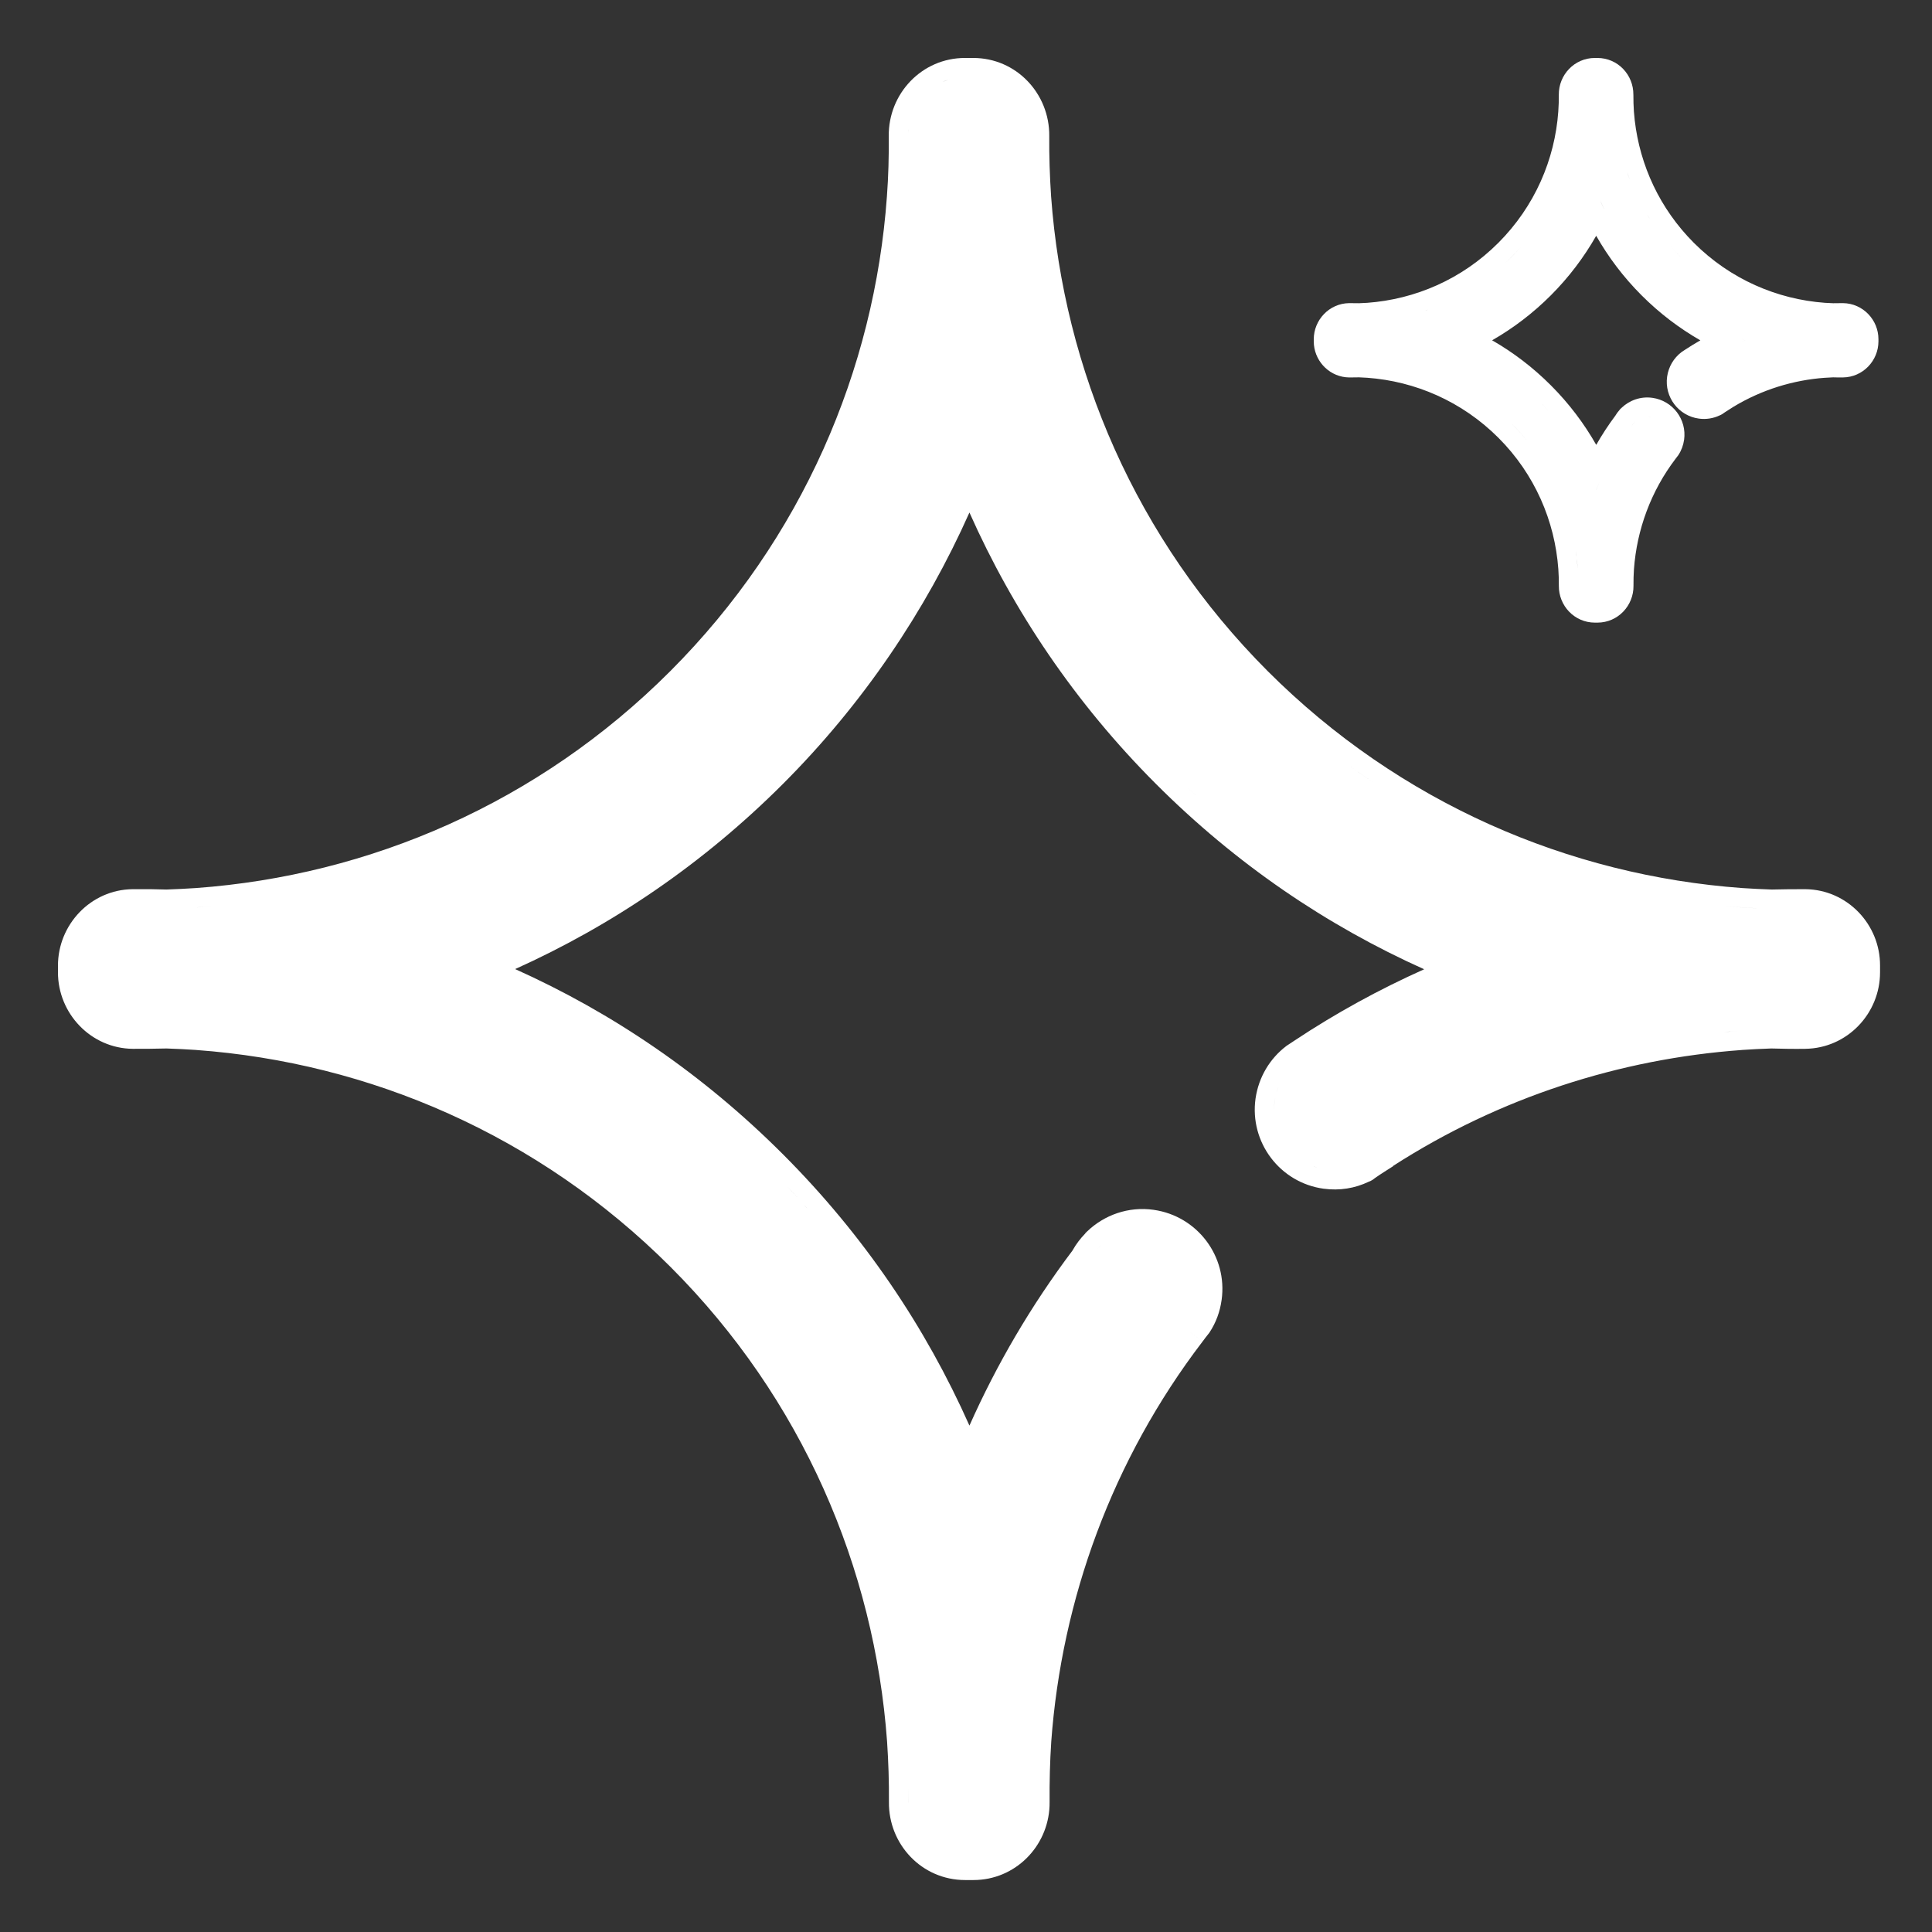
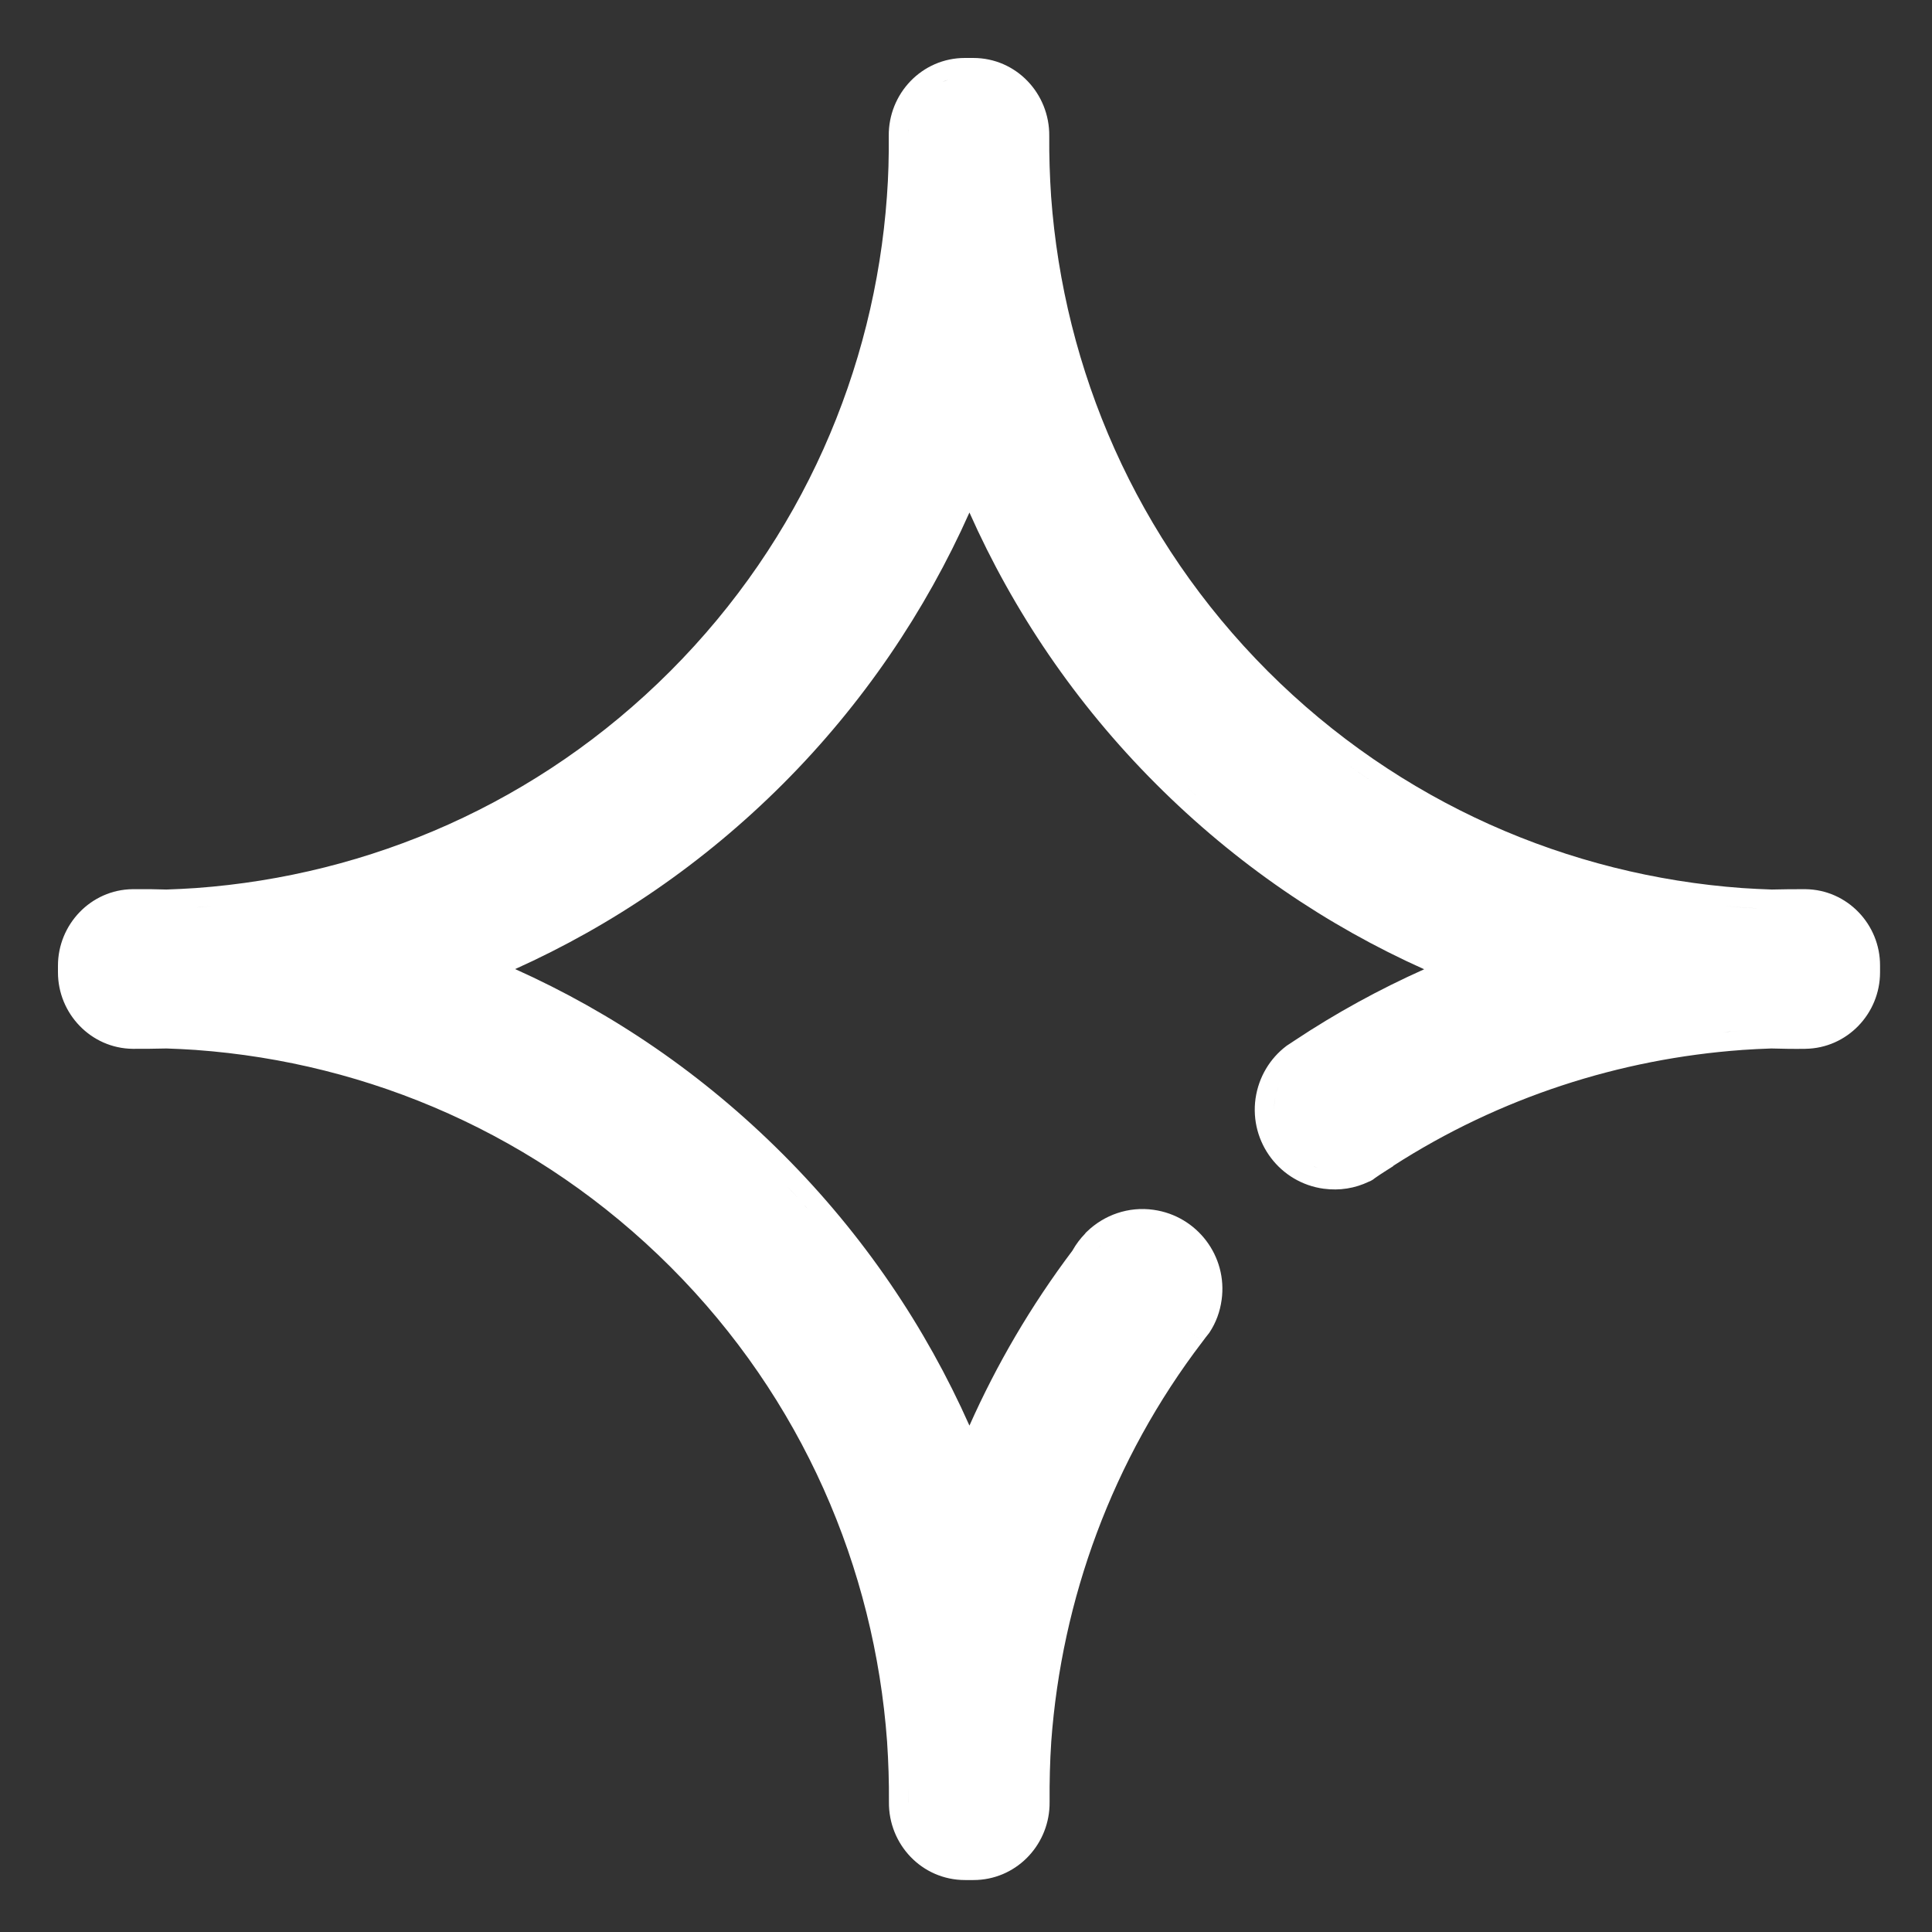
<svg xmlns="http://www.w3.org/2000/svg" width="100" height="100" viewBox="0 0 100 100" fill="none">
  <rect x="0" y="0" width="100" height="100" fill="#333333" stroke="none" />
  <path d="M50.374 3C52.61 3 54.33 4.851 54.309 7.036C54.3 8.077 54.336 9.122 54.405 10.169C55.057 19.13 58.794 27.905 65.616 34.737C72.45 41.571 81.216 45.313 90.166 45.965H90.165C90.679 45.999 91.194 46.025 91.708 46.042C92.289 46.025 92.868 46.024 93.439 46.024H93.449C95.614 46.048 97.32 47.847 97.311 49.982V50.329C97.311 52.461 95.609 54.26 93.443 54.286L93.444 54.287C92.852 54.296 92.263 54.286 91.68 54.269C91.175 54.286 90.669 54.311 90.164 54.346L90.165 54.347C83.849 54.803 77.626 56.799 72.119 60.34V60.355L71.656 60.65C71.484 60.76 71.317 60.87 71.161 60.981C71.104 61.031 71.037 61.078 70.957 61.118C70.92 61.137 70.883 61.151 70.849 61.164C70.14 61.505 69.341 61.639 68.52 61.528V61.529C66.253 61.223 64.67 59.13 64.986 56.863L64.987 56.857C65.15 55.74 65.735 54.786 66.572 54.148L66.603 54.124L66.637 54.102C66.691 54.068 66.744 54.033 66.805 53.992C66.864 53.953 66.931 53.908 67.001 53.862C69.158 52.428 71.403 51.204 73.714 50.169C68.677 47.908 63.979 44.729 59.816 40.56C55.653 36.391 52.444 31.619 50.178 26.528C47.903 31.634 44.665 36.43 40.54 40.56C36.416 44.69 31.701 47.892 26.664 50.159C31.692 52.418 36.377 55.591 40.54 59.76C44.703 63.928 47.912 68.694 50.178 73.789C51.588 70.621 53.367 67.576 55.512 64.728L55.525 64.704C55.702 64.393 55.917 64.108 56.163 63.856L56.193 63.812L56.273 63.736C57.148 62.894 58.404 62.432 59.715 62.621H59.714C61.964 62.939 63.548 65.018 63.231 67.286L63.23 67.285C63.148 67.891 62.938 68.46 62.613 68.953L62.586 68.995L62.555 69.033C62.453 69.158 62.357 69.286 62.249 69.431L62.244 69.439L61.449 68.831L62.243 69.439C57.564 75.565 54.952 82.795 54.413 90.142C54.344 91.182 54.319 92.226 54.327 93.272L54.324 93.477C54.242 95.577 52.546 97.311 50.383 97.311H49.956C47.712 97.311 45.987 95.461 46.011 93.272C46.019 92.232 45.985 91.189 45.915 90.143V90.142C45.263 81.18 41.535 72.405 34.704 65.574C27.871 58.74 19.105 54.998 10.154 54.347V54.346C9.649 54.312 9.135 54.286 8.62 54.269C8.031 54.286 7.452 54.287 6.882 54.287H6.871C4.704 54.263 3 52.462 3 50.329V49.982C3 47.853 4.7 46.051 6.858 46.024L7.761 46.023C8.046 46.027 8.33 46.034 8.614 46.042C9.127 46.025 9.632 45.999 10.146 45.965C19.105 45.313 27.861 41.58 34.694 34.738C41.519 27.904 45.265 19.127 45.907 10.164V10.161C45.985 9.125 46.011 8.083 46.002 7.036C45.98 4.847 47.715 3 49.946 3H50.374ZM47.011 93.283C47.011 93.295 47.012 93.307 47.012 93.319C47.012 93.307 47.012 93.295 47.012 93.283C47.014 93.016 47.013 92.749 47.01 92.481L47.011 93.283ZM56.947 64.484C56.894 64.535 56.843 64.589 56.793 64.644L56.948 64.484C56.96 64.467 56.966 64.457 56.966 64.457L56.947 64.484ZM40.693 61.352C41.249 61.94 41.786 62.538 42.305 63.147C41.913 62.687 41.511 62.232 41.098 61.784L40.693 61.352ZM68.037 60.391C68.086 60.408 68.135 60.424 68.186 60.438H68.186C68.12 60.419 68.055 60.397 67.99 60.373C68.006 60.379 68.021 60.385 68.037 60.391ZM67.749 60.273C67.811 60.302 67.874 60.329 67.939 60.353C67.874 60.329 67.811 60.302 67.749 60.273ZM65.977 57.001C65.95 57.189 65.942 57.376 65.949 57.56C65.942 57.376 65.951 57.19 65.978 57.002C65.985 56.949 65.994 56.895 66.004 56.843V56.842C65.994 56.894 65.984 56.947 65.977 57.001ZM66.128 56.387C66.111 56.435 66.095 56.485 66.08 56.535L66.129 56.387C66.146 56.338 66.164 56.29 66.184 56.242L66.128 56.387ZM18.724 54.905C18.469 54.83 18.214 54.756 17.959 54.685C18.214 54.756 18.469 54.83 18.724 54.905ZM17.732 54.625C17.551 54.576 17.37 54.528 17.189 54.481C17.37 54.528 17.551 54.576 17.732 54.625ZM14.51 53.895C14.793 53.947 15.077 54.002 15.359 54.06L14.51 53.895C14.226 53.843 13.942 53.795 13.657 53.749L14.51 53.895ZM86.718 53.738C86.68 53.744 86.643 53.751 86.606 53.757C86.643 53.751 86.68 53.744 86.718 53.738ZM87.682 53.599C87.632 53.605 87.583 53.611 87.533 53.618C87.583 53.611 87.632 53.605 87.682 53.599ZM10.227 53.35C10.514 53.37 10.801 53.394 11.088 53.421C10.801 53.394 10.514 53.37 10.227 53.35C9.965 53.332 9.7 53.316 9.435 53.303L10.227 53.35ZM88.602 53.486C88.57 53.49 88.538 53.492 88.506 53.496C88.538 53.492 88.57 53.49 88.602 53.486ZM89.47 53.399C89.381 53.407 89.293 53.417 89.205 53.426C89.501 53.398 89.797 53.371 90.094 53.35L89.47 53.399ZM90.094 46.963C90.361 46.981 90.628 46.996 90.894 47.01L90.894 47.009L90.094 46.962C89.807 46.941 89.52 46.918 89.233 46.891C89.52 46.918 89.807 46.942 90.094 46.963ZM10.984 46.898C10.729 46.922 10.473 46.943 10.218 46.962L10.219 46.963C10.474 46.944 10.729 46.923 10.984 46.898ZM64.001 43.002C64.078 43.065 64.155 43.126 64.232 43.188C64.155 43.126 64.078 43.065 64.001 43.002ZM63.452 42.547C63.577 42.652 63.703 42.756 63.828 42.859C63.703 42.756 63.577 42.652 63.452 42.547ZM62.993 42.154C63.114 42.258 63.234 42.362 63.355 42.465C63.234 42.362 63.114 42.258 62.993 42.154ZM62.49 41.712C62.608 41.817 62.725 41.921 62.844 42.024C62.725 41.921 62.608 41.817 62.49 41.712ZM61.961 41.232C62.096 41.356 62.23 41.48 62.366 41.602C62.23 41.48 62.096 41.356 61.961 41.232ZM69.775 39.59C70.263 39.941 70.756 40.281 71.255 40.607L70.511 40.107C70.264 39.938 70.019 39.766 69.775 39.59ZM53.31 7.029C53.307 7.296 53.308 7.563 53.312 7.83C53.308 7.563 53.307 7.295 53.31 7.028L53.309 7.027L53.31 7.029ZM47.014 6.722C47.009 6.772 47.006 6.823 47.004 6.874C47.006 6.812 47.011 6.751 47.018 6.689L47.014 6.722ZM49.059 4.138C48.966 4.167 48.875 4.202 48.786 4.24L49.06 4.138C49.106 4.123 49.153 4.109 49.2 4.097L49.059 4.138ZM49.792 4.004H49.793C49.844 4.001 49.896 4 49.947 4H49.946C49.895 4 49.843 4.001 49.792 4.004ZM61.407 40.716L61.855 41.136C61.869 41.149 61.883 41.162 61.898 41.175C61.733 41.023 61.57 40.87 61.407 40.716Z" fill="white" />
-   <path d="M82.678 3C83.747 3 84.552 3.883 84.543 4.9L84.544 4.901C84.542 5.187 84.551 5.476 84.57 5.767L84.614 6.231C84.883 8.55 85.903 10.795 87.672 12.567C89.561 14.457 91.984 15.492 94.459 15.674H94.46C94.602 15.683 94.745 15.69 94.888 15.695C95.058 15.691 95.225 15.69 95.38 15.69H95.392C96.427 15.702 97.23 16.558 97.228 17.562V17.665C97.228 18.666 96.429 19.523 95.392 19.536L95.393 19.537C95.391 19.537 95.39 19.536 95.389 19.536V19.537L95.388 19.536C95.215 19.539 95.045 19.536 94.881 19.531C94.741 19.536 94.601 19.544 94.461 19.554L94.46 19.553C92.807 19.673 91.179 20.175 89.721 21.057L89.334 21.304C89.297 21.328 89.266 21.348 89.24 21.366C89.19 21.406 89.132 21.444 89.065 21.477C89.047 21.487 89.028 21.493 89.01 21.501C88.68 21.657 88.31 21.718 87.936 21.667C86.879 21.524 86.143 20.548 86.29 19.494L86.291 19.489C86.366 18.975 86.637 18.529 87.028 18.23L87.06 18.207L87.093 18.186C87.103 18.179 87.114 18.172 87.133 18.159L87.201 18.114C87.467 17.938 87.737 17.772 88.01 17.616C86.923 16.993 85.899 16.218 84.964 15.282C84.027 14.344 83.246 13.306 82.619 12.204C81.989 13.311 81.206 14.351 80.276 15.282C79.348 16.212 78.323 16.988 77.232 17.614C78.318 18.237 79.341 19.011 80.276 19.948C81.214 20.887 81.994 21.924 82.621 23.026C82.916 22.508 83.245 22.003 83.608 21.518C83.673 21.41 83.747 21.308 83.831 21.215L83.851 21.186L83.93 21.111C84.334 20.723 84.917 20.505 85.529 20.592H85.53C86.577 20.739 87.316 21.707 87.169 22.764L87.168 22.763C87.13 23.042 87.032 23.31 86.877 23.546L86.85 23.587L86.818 23.626C86.798 23.651 86.778 23.677 86.745 23.722L86.739 23.73C85.445 25.424 84.722 27.426 84.573 29.462C84.555 29.746 84.546 30.034 84.549 30.323C84.56 31.346 83.747 32.227 82.681 32.227H82.555C81.484 32.227 80.676 31.344 80.686 30.323C80.689 30.037 80.679 29.747 80.659 29.455V29.454C80.478 26.974 79.446 24.549 77.558 22.66C75.668 20.77 73.245 19.734 70.769 19.553C70.629 19.543 70.487 19.536 70.345 19.531C70.173 19.536 70.005 19.537 69.851 19.537H69.839C68.866 19.526 68.101 18.771 68.009 17.852L68 17.665V17.562C68 16.564 68.797 15.705 69.832 15.69H69.836C70.009 15.688 70.177 15.691 70.341 15.695L70.768 15.674C73.246 15.492 75.666 14.46 77.555 12.568C79.443 10.677 80.48 8.249 80.657 5.768V5.765C80.678 5.482 80.686 5.195 80.684 4.901V4.9C80.675 3.88 81.487 3 82.552 3H82.678ZM81.54 28.376C81.594 28.712 81.633 29.05 81.657 29.389H81.658C81.626 28.941 81.566 28.495 81.482 28.053C81.503 28.16 81.523 28.268 81.54 28.376ZM81.457 27.921C81.441 27.841 81.424 27.761 81.406 27.682C81.424 27.761 81.441 27.841 81.457 27.921ZM81.382 27.571C81.363 27.491 81.344 27.412 81.323 27.332C81.344 27.412 81.363 27.491 81.382 27.571ZM81.29 27.2C81.261 27.093 81.232 26.986 81.2 26.88C81.232 26.986 81.261 27.093 81.29 27.2ZM82.62 25.354L82.621 25.355C82.677 25.21 82.735 25.066 82.796 24.923C82.735 25.066 82.676 25.209 82.62 25.354ZM78.265 21.953C78.523 22.212 78.767 22.48 78.996 22.756V22.755C78.767 22.479 78.524 22.211 78.266 21.953H78.265ZM84.617 21.84C84.554 21.9 84.499 21.971 84.454 22.05V22.056H84.455V22.051C84.5 21.972 84.554 21.901 84.617 21.841C84.621 21.836 84.623 21.832 84.623 21.832H84.622C84.622 21.832 84.621 21.835 84.617 21.84ZM79.823 20.917C79.947 21.048 80.068 21.181 80.186 21.315C80.068 21.18 79.947 21.047 79.823 20.916V20.917ZM85.392 21.583C85.418 21.587 85.444 21.591 85.469 21.597L85.392 21.582C85.356 21.577 85.32 21.574 85.284 21.573C85.32 21.574 85.356 21.578 85.392 21.583ZM90.326 17.618C90.214 17.662 90.103 17.707 89.992 17.754C90.103 17.707 90.215 17.662 90.327 17.618C90.221 17.577 90.115 17.535 90.01 17.491L90.326 17.618ZM73.764 16.077L73.831 16.057C73.86 16.047 73.889 16.036 73.918 16.025C73.867 16.044 73.815 16.06 73.764 16.077ZM74.017 15.989C74.078 15.967 74.14 15.944 74.201 15.92C74.14 15.944 74.078 15.967 74.017 15.989ZM74.326 15.871C74.389 15.846 74.451 15.82 74.514 15.794C74.451 15.82 74.389 15.846 74.326 15.871ZM74.625 15.747C74.678 15.724 74.731 15.701 74.783 15.678C74.731 15.701 74.678 15.724 74.625 15.747ZM74.925 15.612C74.986 15.584 75.046 15.556 75.106 15.526C75.046 15.556 74.986 15.584 74.925 15.612ZM75.199 15.481C75.271 15.446 75.341 15.409 75.412 15.372C75.341 15.409 75.271 15.446 75.199 15.481ZM75.459 15.348C75.535 15.307 75.611 15.267 75.686 15.225C75.611 15.267 75.535 15.307 75.459 15.348ZM76.169 14.94C76.03 15.027 75.888 15.11 75.746 15.19C76.033 15.028 76.314 14.853 76.589 14.665C76.45 14.76 76.311 14.852 76.169 14.94ZM77.461 14.007C77.323 14.122 77.183 14.232 77.041 14.34C76.904 14.444 76.764 14.543 76.624 14.641C77.051 14.346 77.462 14.019 77.856 13.661C77.726 13.78 77.595 13.895 77.461 14.007ZM78.792 12.703C78.622 12.897 78.447 13.089 78.262 13.274C78.137 13.399 78.01 13.52 77.881 13.638C78.01 13.52 78.138 13.4 78.263 13.275C78.448 13.09 78.622 12.897 78.792 12.703ZM86.406 12.674C86.585 12.879 86.771 13.08 86.966 13.275V13.274C86.771 13.079 86.585 12.879 86.406 12.674ZM85.897 12.044C85.742 11.839 85.595 11.631 85.456 11.419C85.595 11.631 85.742 11.839 85.897 12.044ZM82.884 10.513C82.93 10.618 82.979 10.723 83.028 10.827H83.029C82.959 10.68 82.892 10.531 82.828 10.382C82.847 10.425 82.865 10.469 82.884 10.513ZM82.621 9.875C82.679 10.025 82.74 10.175 82.803 10.323C82.74 10.175 82.679 10.025 82.621 9.875ZM84.167 8.77C84.23 8.955 84.296 9.139 84.368 9.321C84.305 9.161 84.246 9 84.189 8.838C84.182 8.815 84.175 8.792 84.167 8.77ZM83.994 8.213C84.015 8.285 84.035 8.357 84.057 8.429C84.035 8.357 84.015 8.285 83.994 8.213ZM83.881 7.789C83.894 7.843 83.909 7.896 83.923 7.95C83.909 7.896 83.894 7.843 83.881 7.789ZM83.745 7.154C83.766 7.268 83.789 7.381 83.814 7.494C83.803 7.448 83.793 7.402 83.783 7.355C83.769 7.289 83.758 7.221 83.745 7.154ZM83.674 6.736C83.683 6.799 83.693 6.861 83.703 6.924C83.693 6.861 83.683 6.799 83.674 6.736ZM83.614 6.28C83.621 6.339 83.628 6.397 83.636 6.455C83.628 6.397 83.621 6.339 83.614 6.28ZM86.177 12.401C86.252 12.493 86.328 12.584 86.406 12.674C86.328 12.584 86.252 12.493 86.177 12.401ZM85.269 11.123L85.304 11.181C85.341 11.241 85.381 11.301 85.42 11.361C85.369 11.282 85.319 11.203 85.269 11.123ZM85.927 12.083C85.992 12.169 86.059 12.254 86.127 12.339C86.059 12.254 85.992 12.169 85.927 12.083ZM85.927 12.083C85.917 12.07 85.906 12.057 85.897 12.044C85.906 12.057 85.917 12.07 85.927 12.083Z" fill="white" />
</svg>